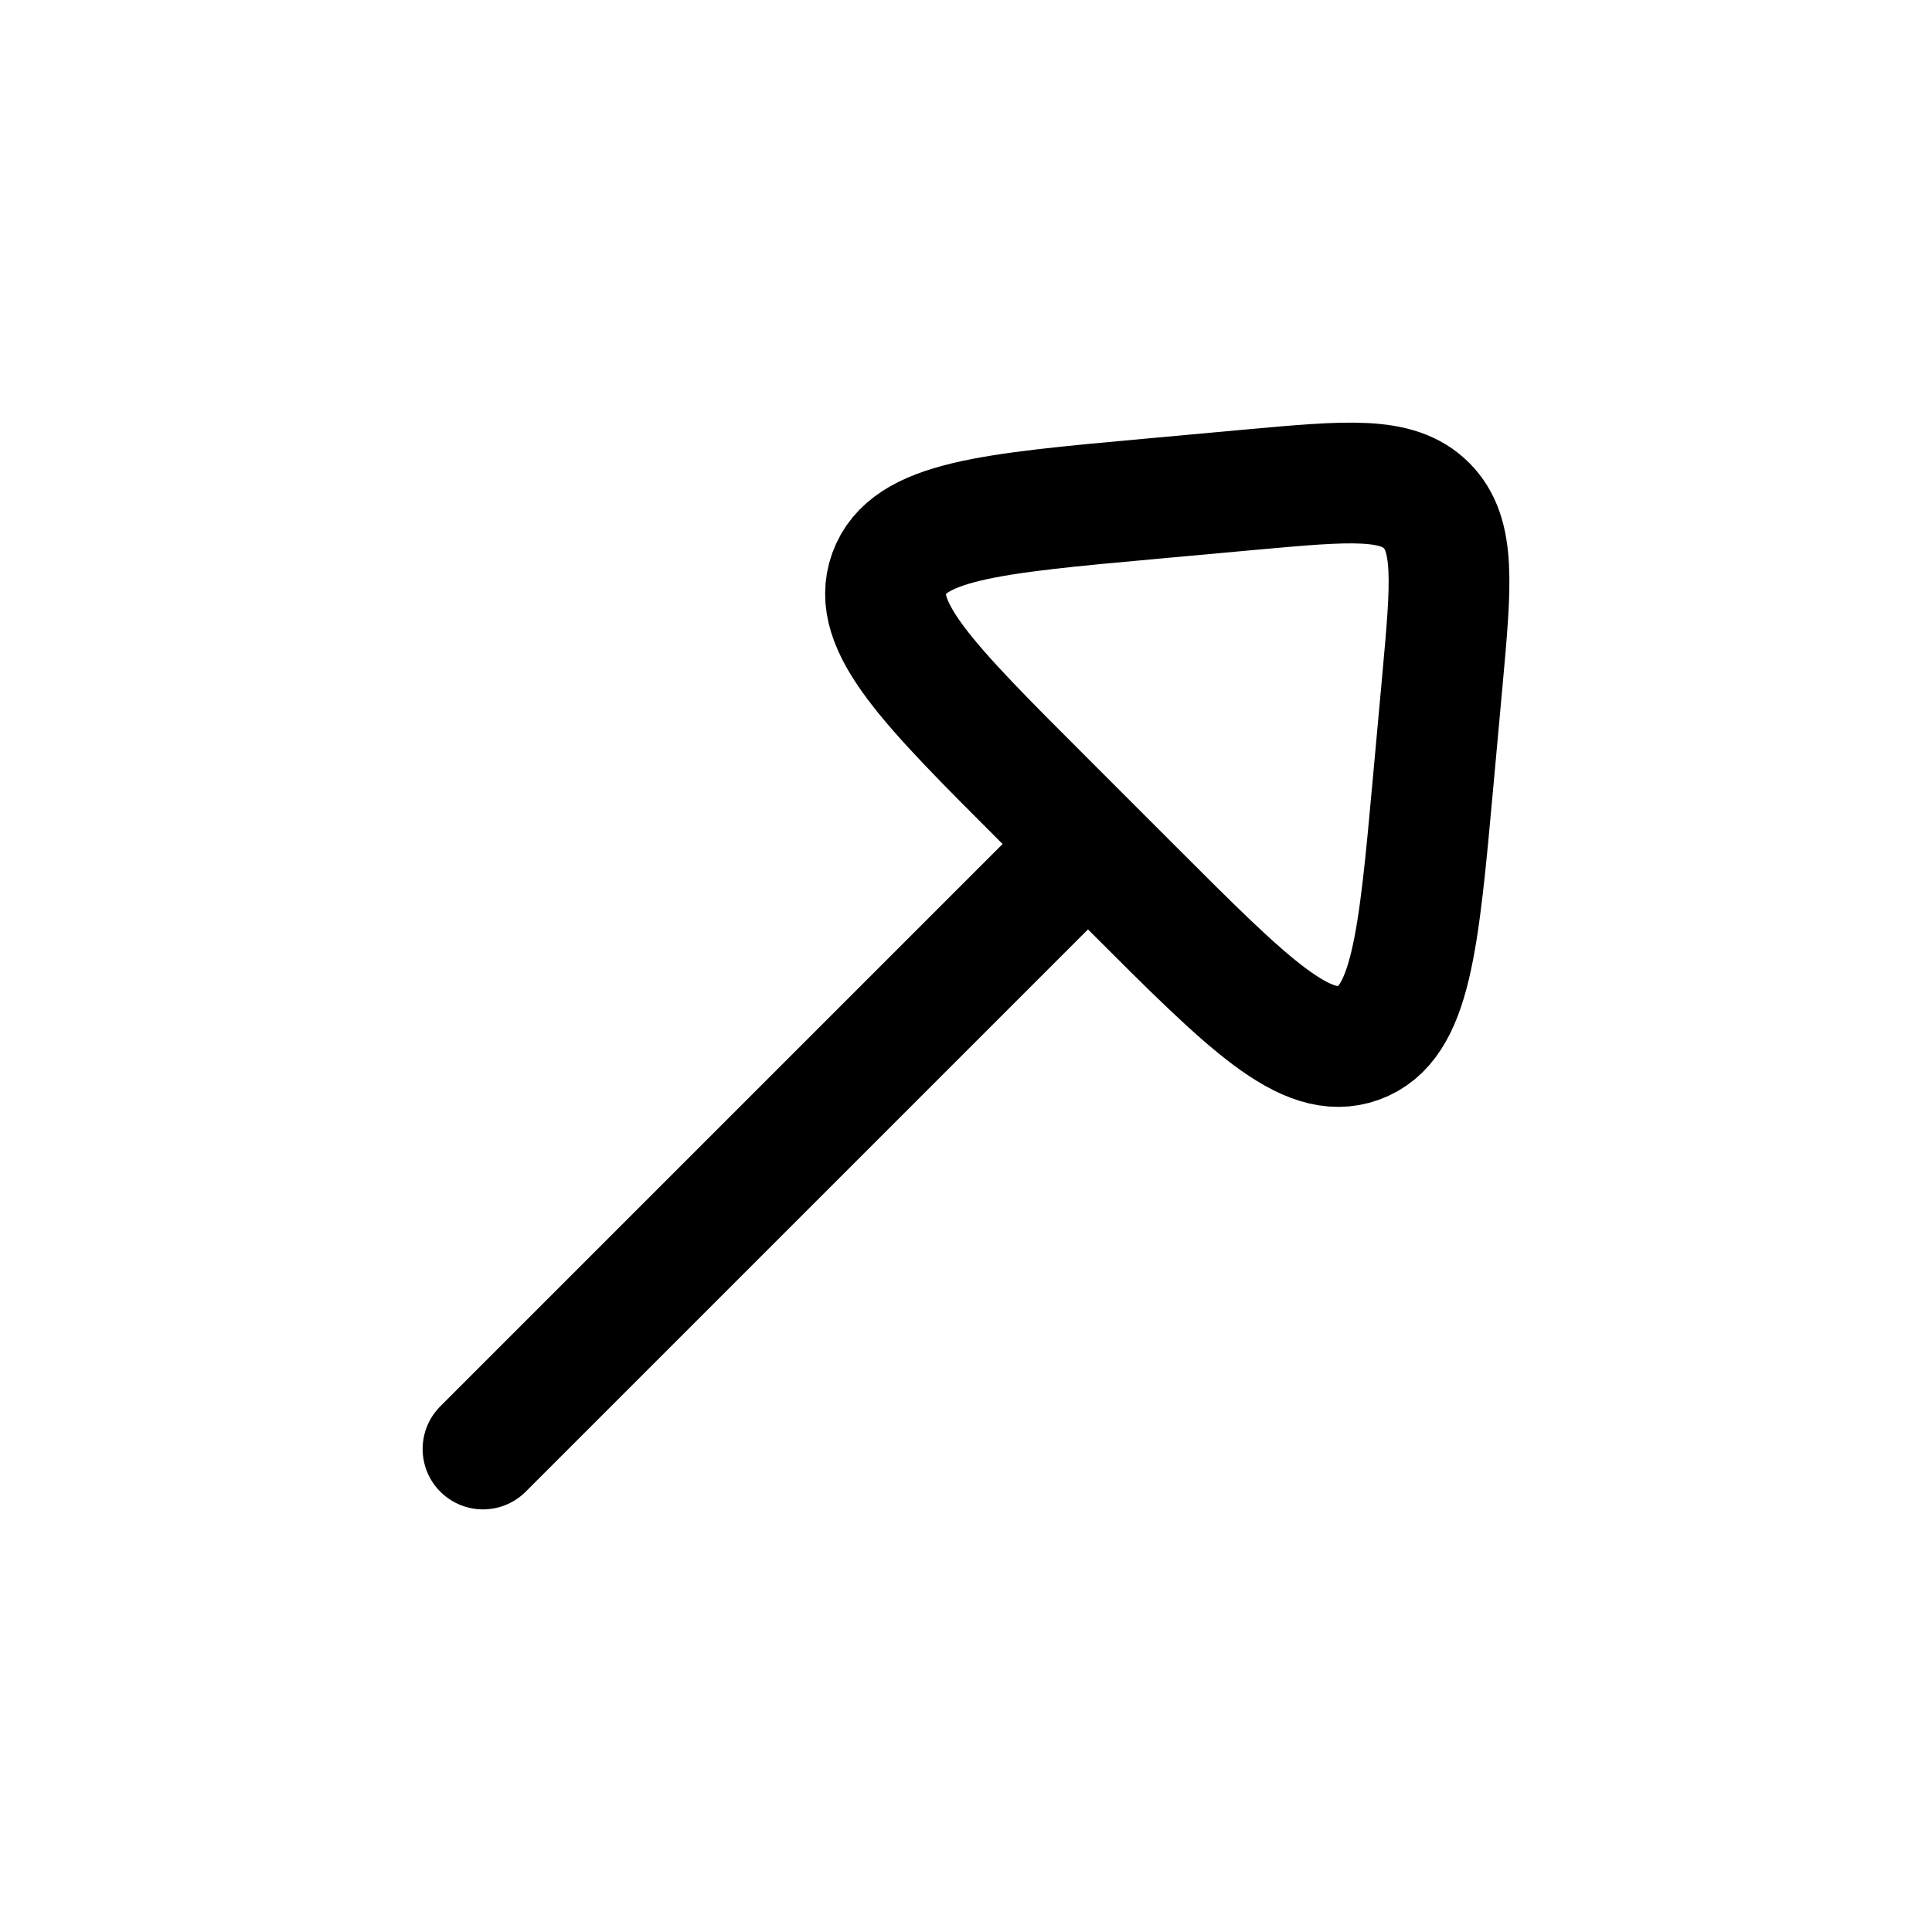
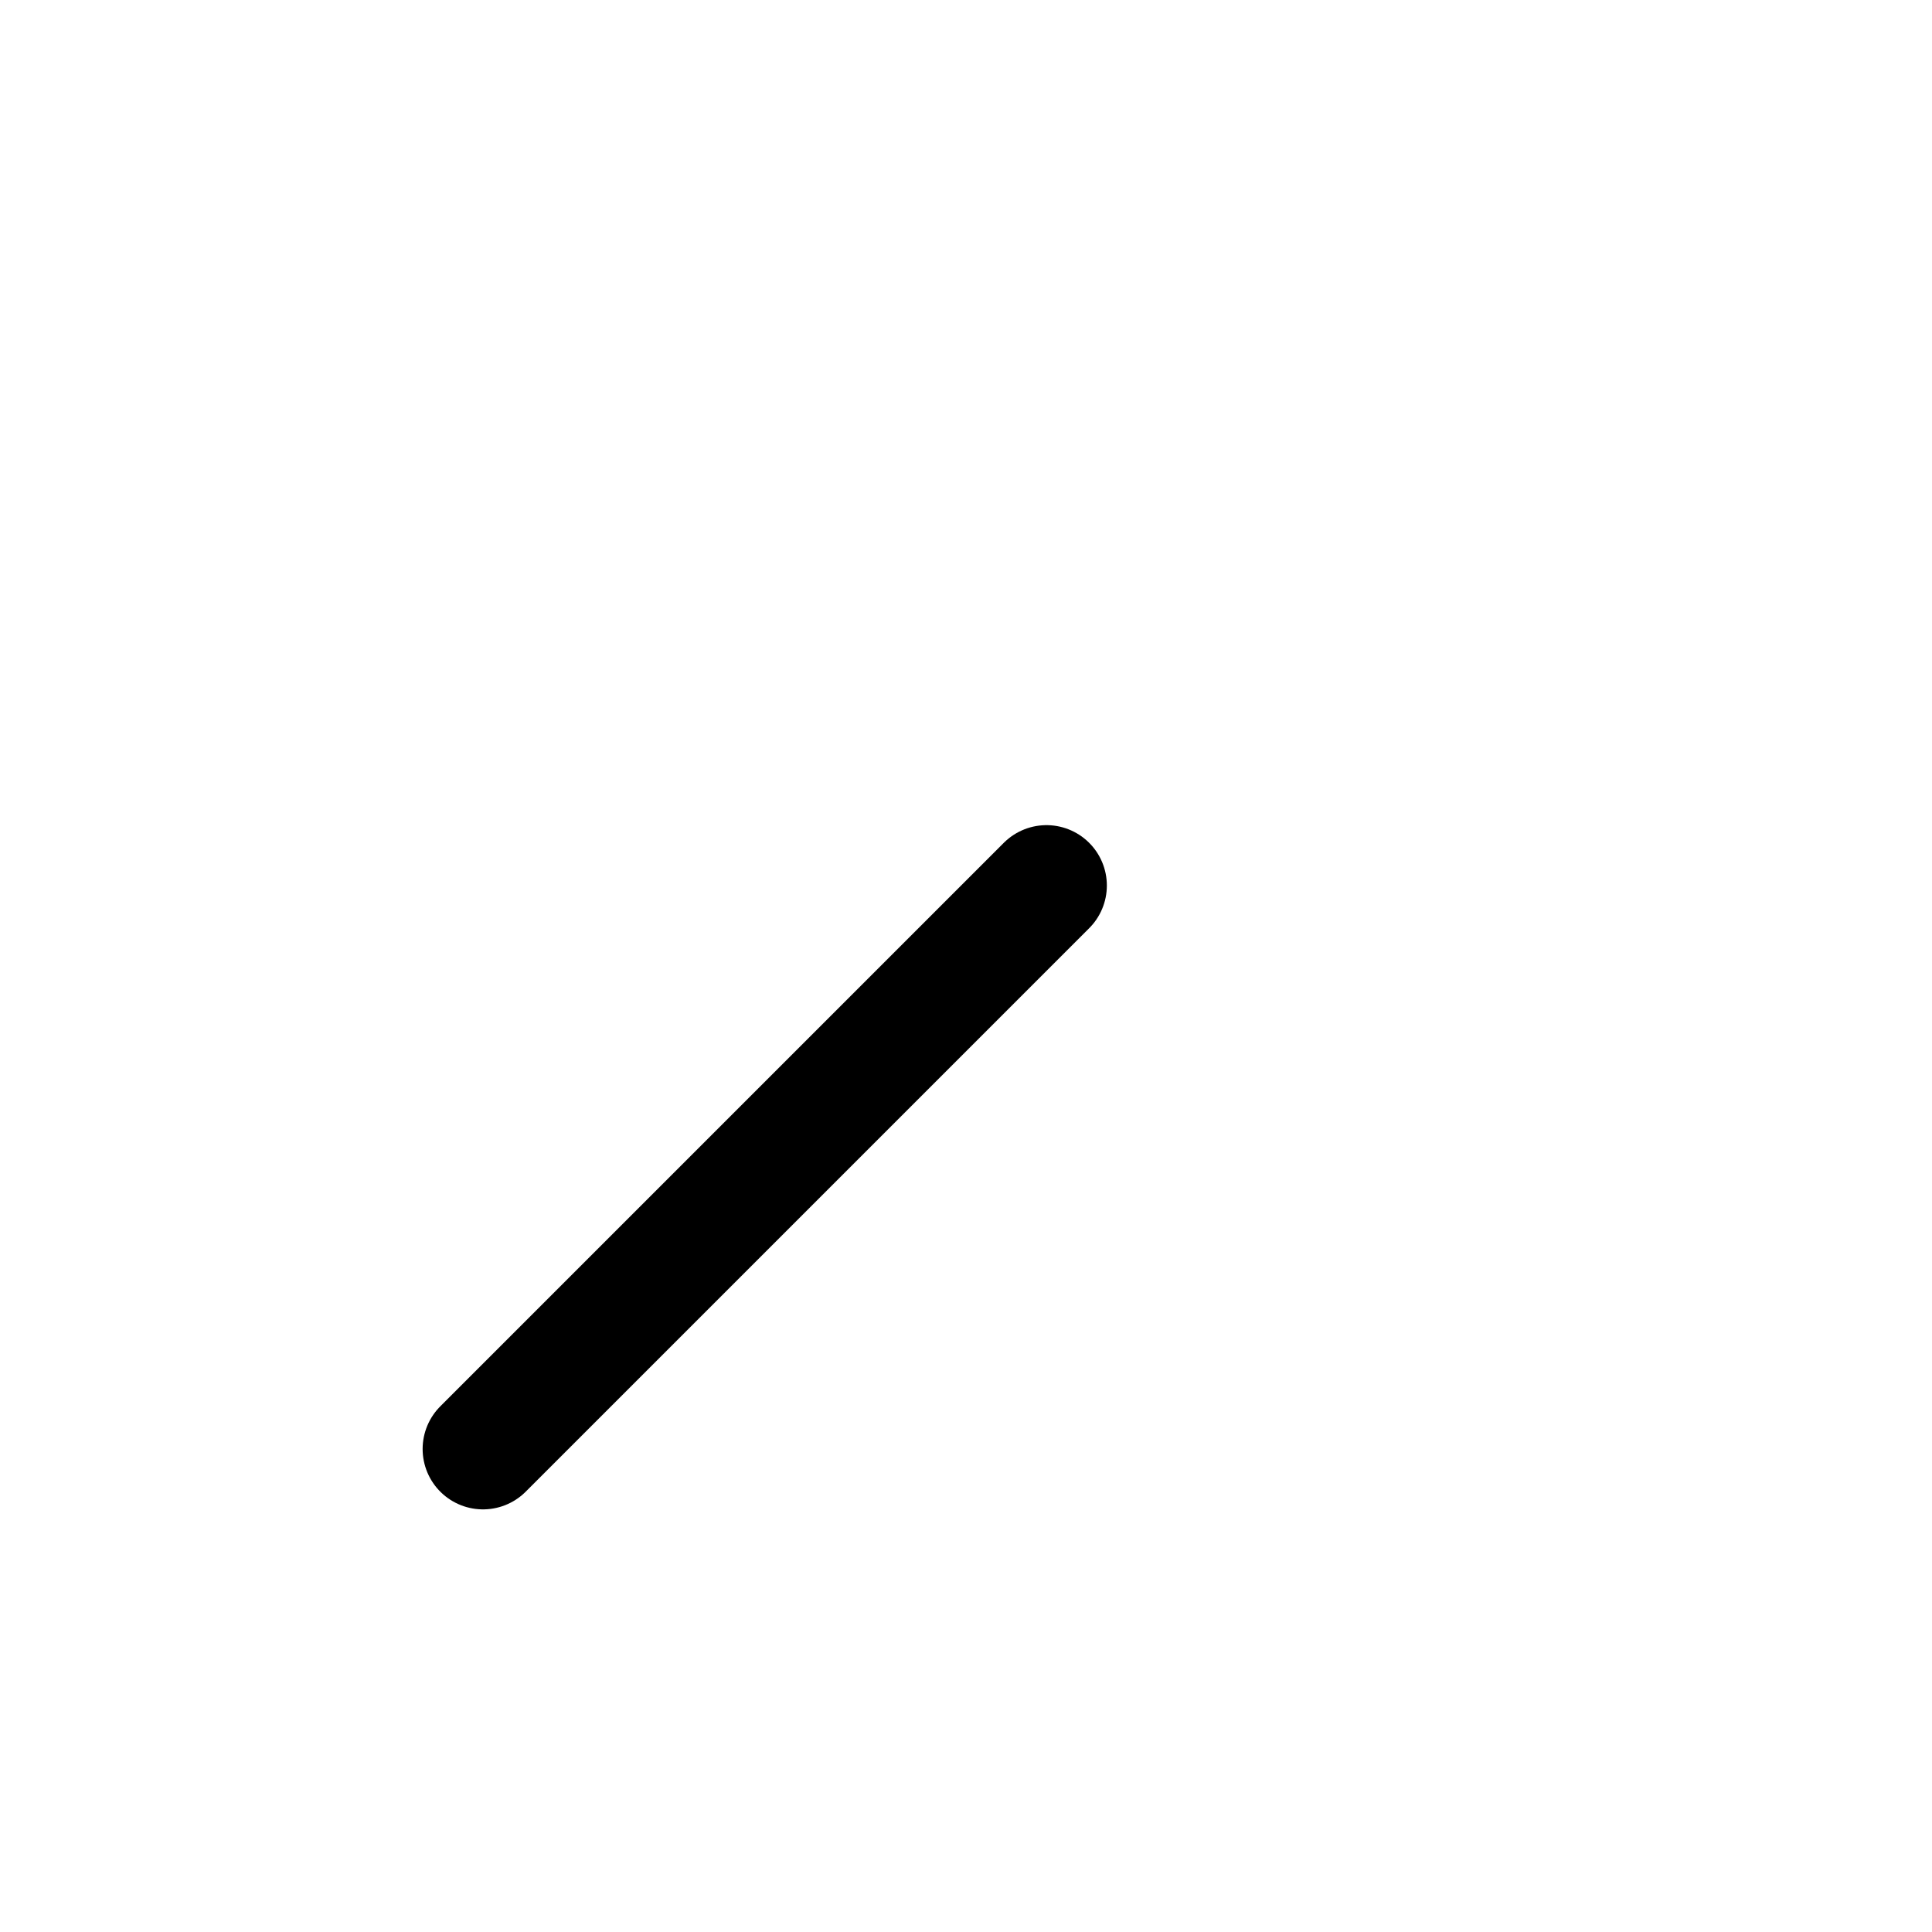
<svg xmlns="http://www.w3.org/2000/svg" width="32" height="32" viewBox="0 0 32 32" fill="none">
  <path d="M17.333 14.667L8 24" stroke="black" stroke-width="2" stroke-linecap="round" stroke-linejoin="round" />
-   <path d="M20.721 8.11L19.066 8.261C16.383 8.505 15.042 8.627 14.726 9.499C14.411 10.37 15.363 11.323 17.268 13.227L18.773 14.732C20.677 16.637 21.63 17.59 22.502 17.274C23.373 16.958 23.495 15.617 23.739 12.934L23.89 11.279C24.037 9.664 24.11 8.856 23.627 8.373C23.144 7.89 22.337 7.964 20.721 8.11Z" stroke="black" stroke-width="2" stroke-linecap="round" stroke-linejoin="round" />
</svg>